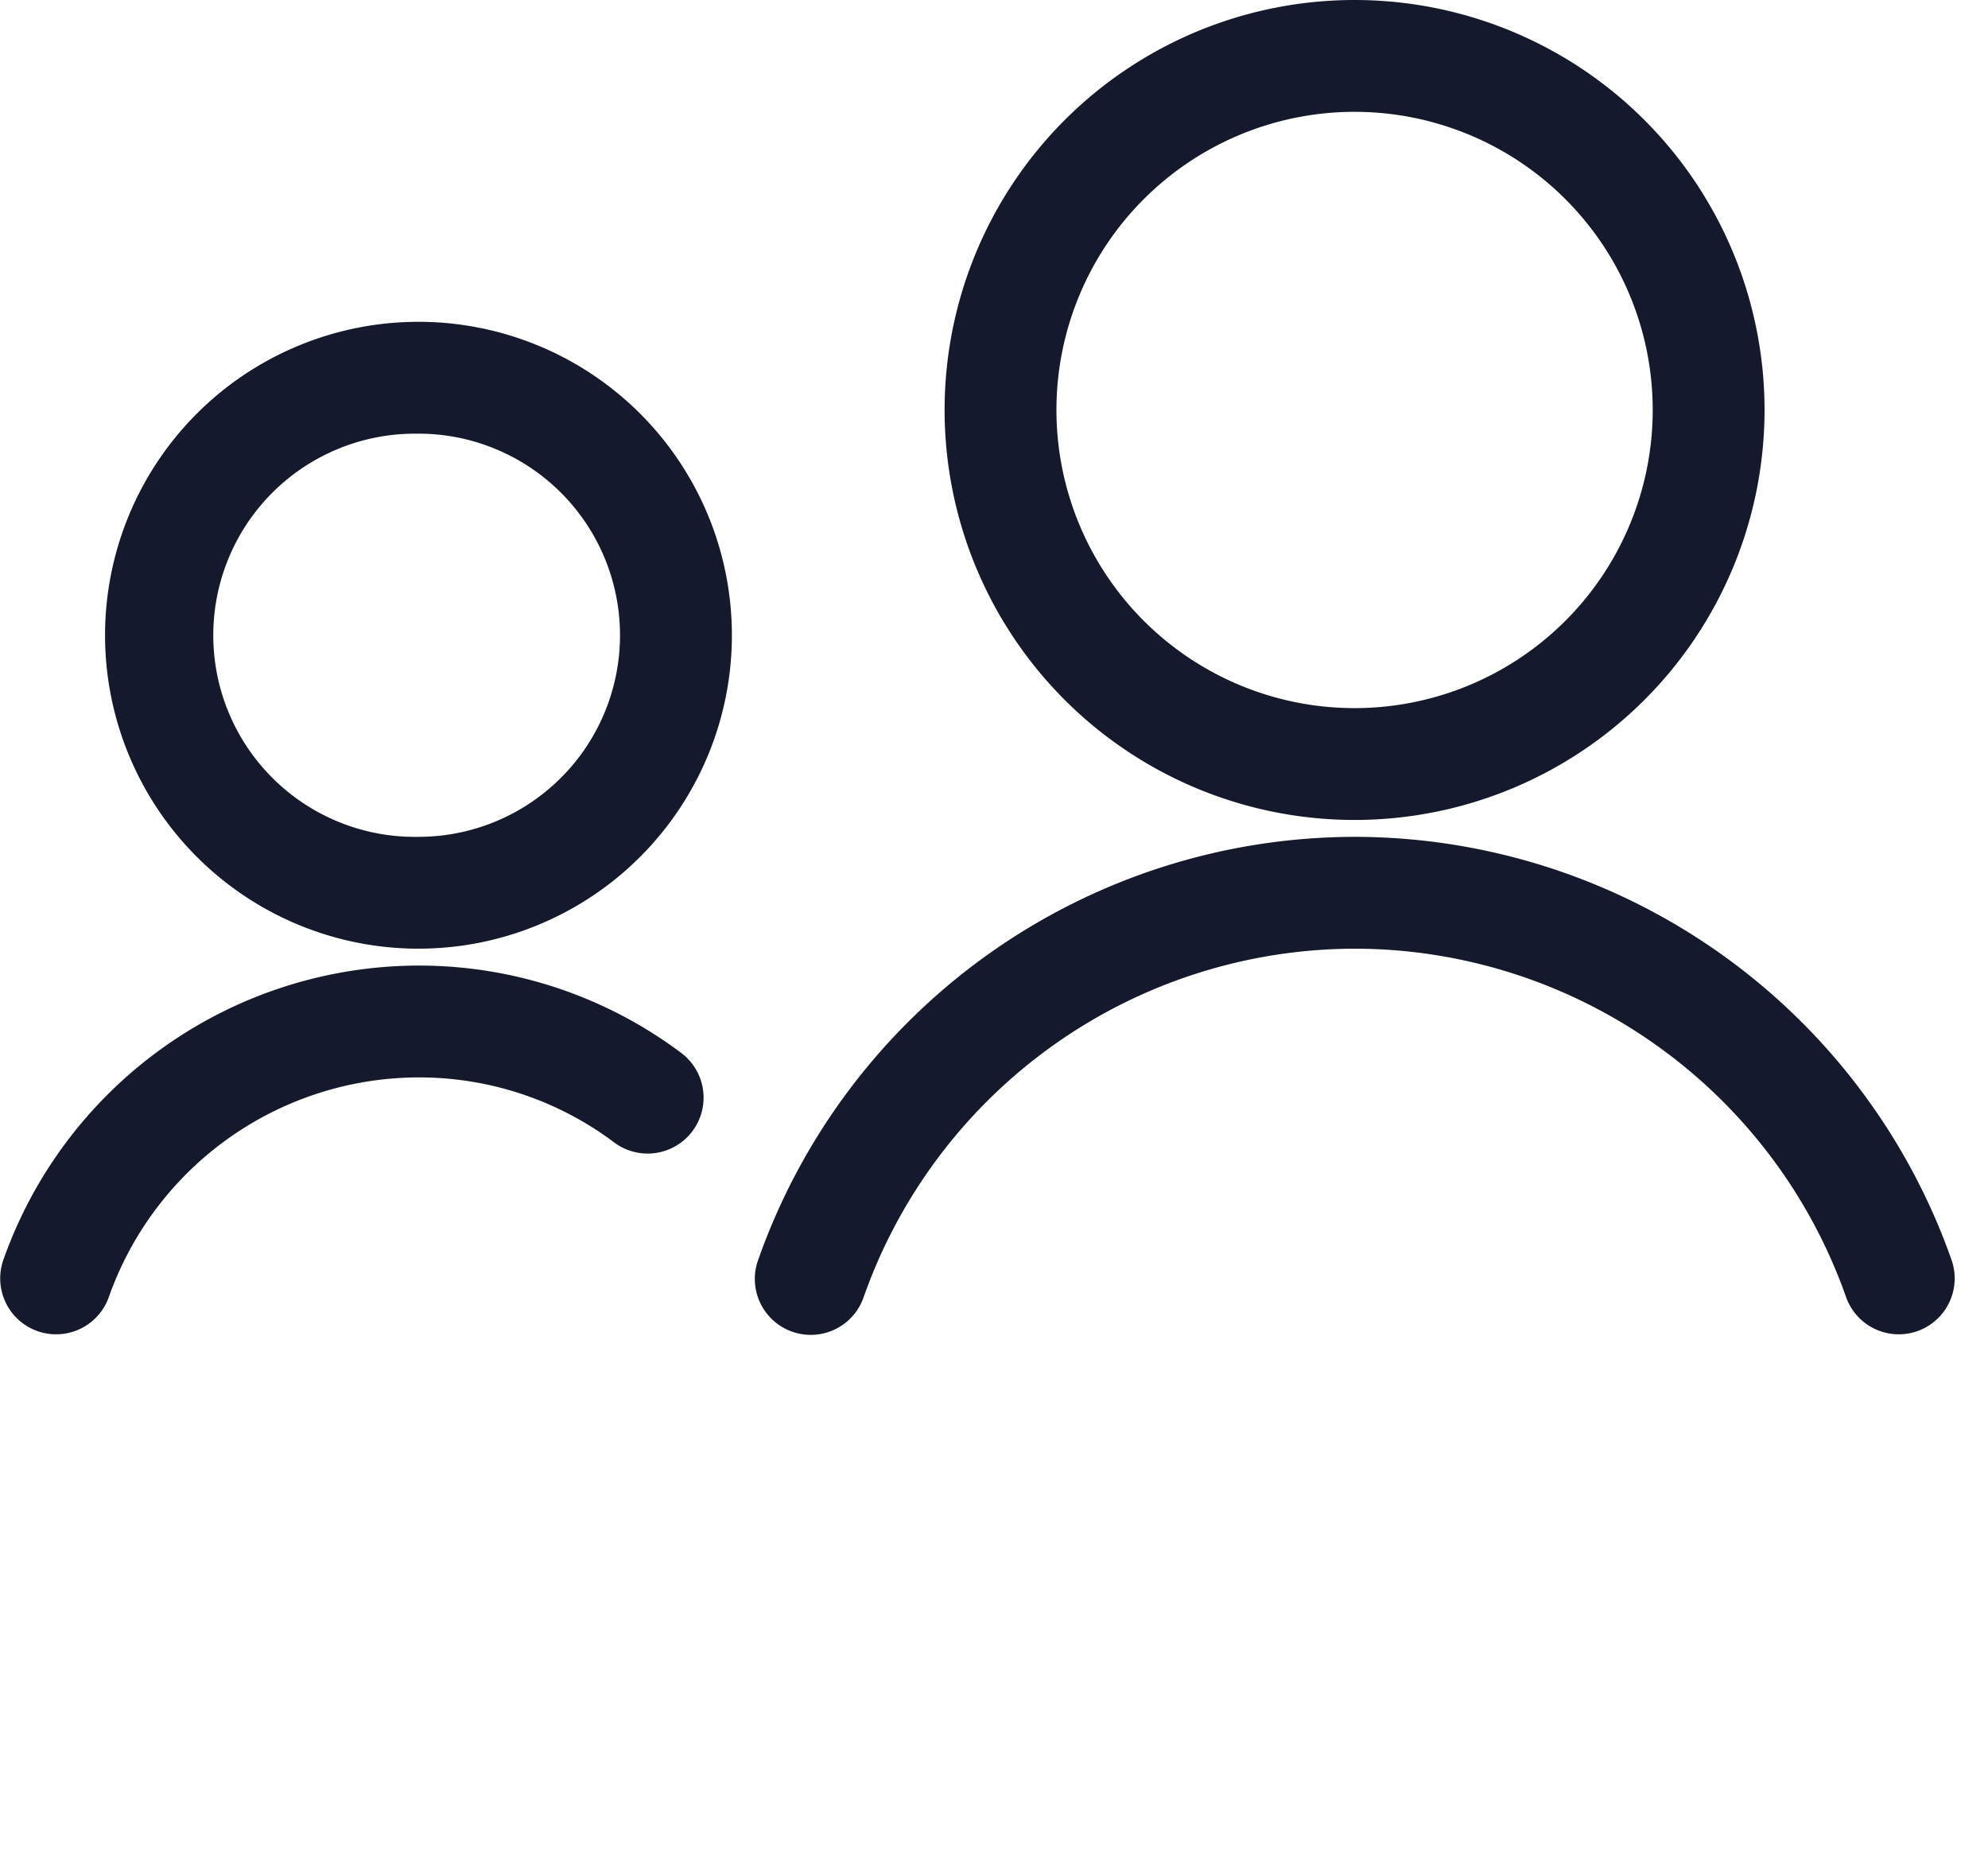
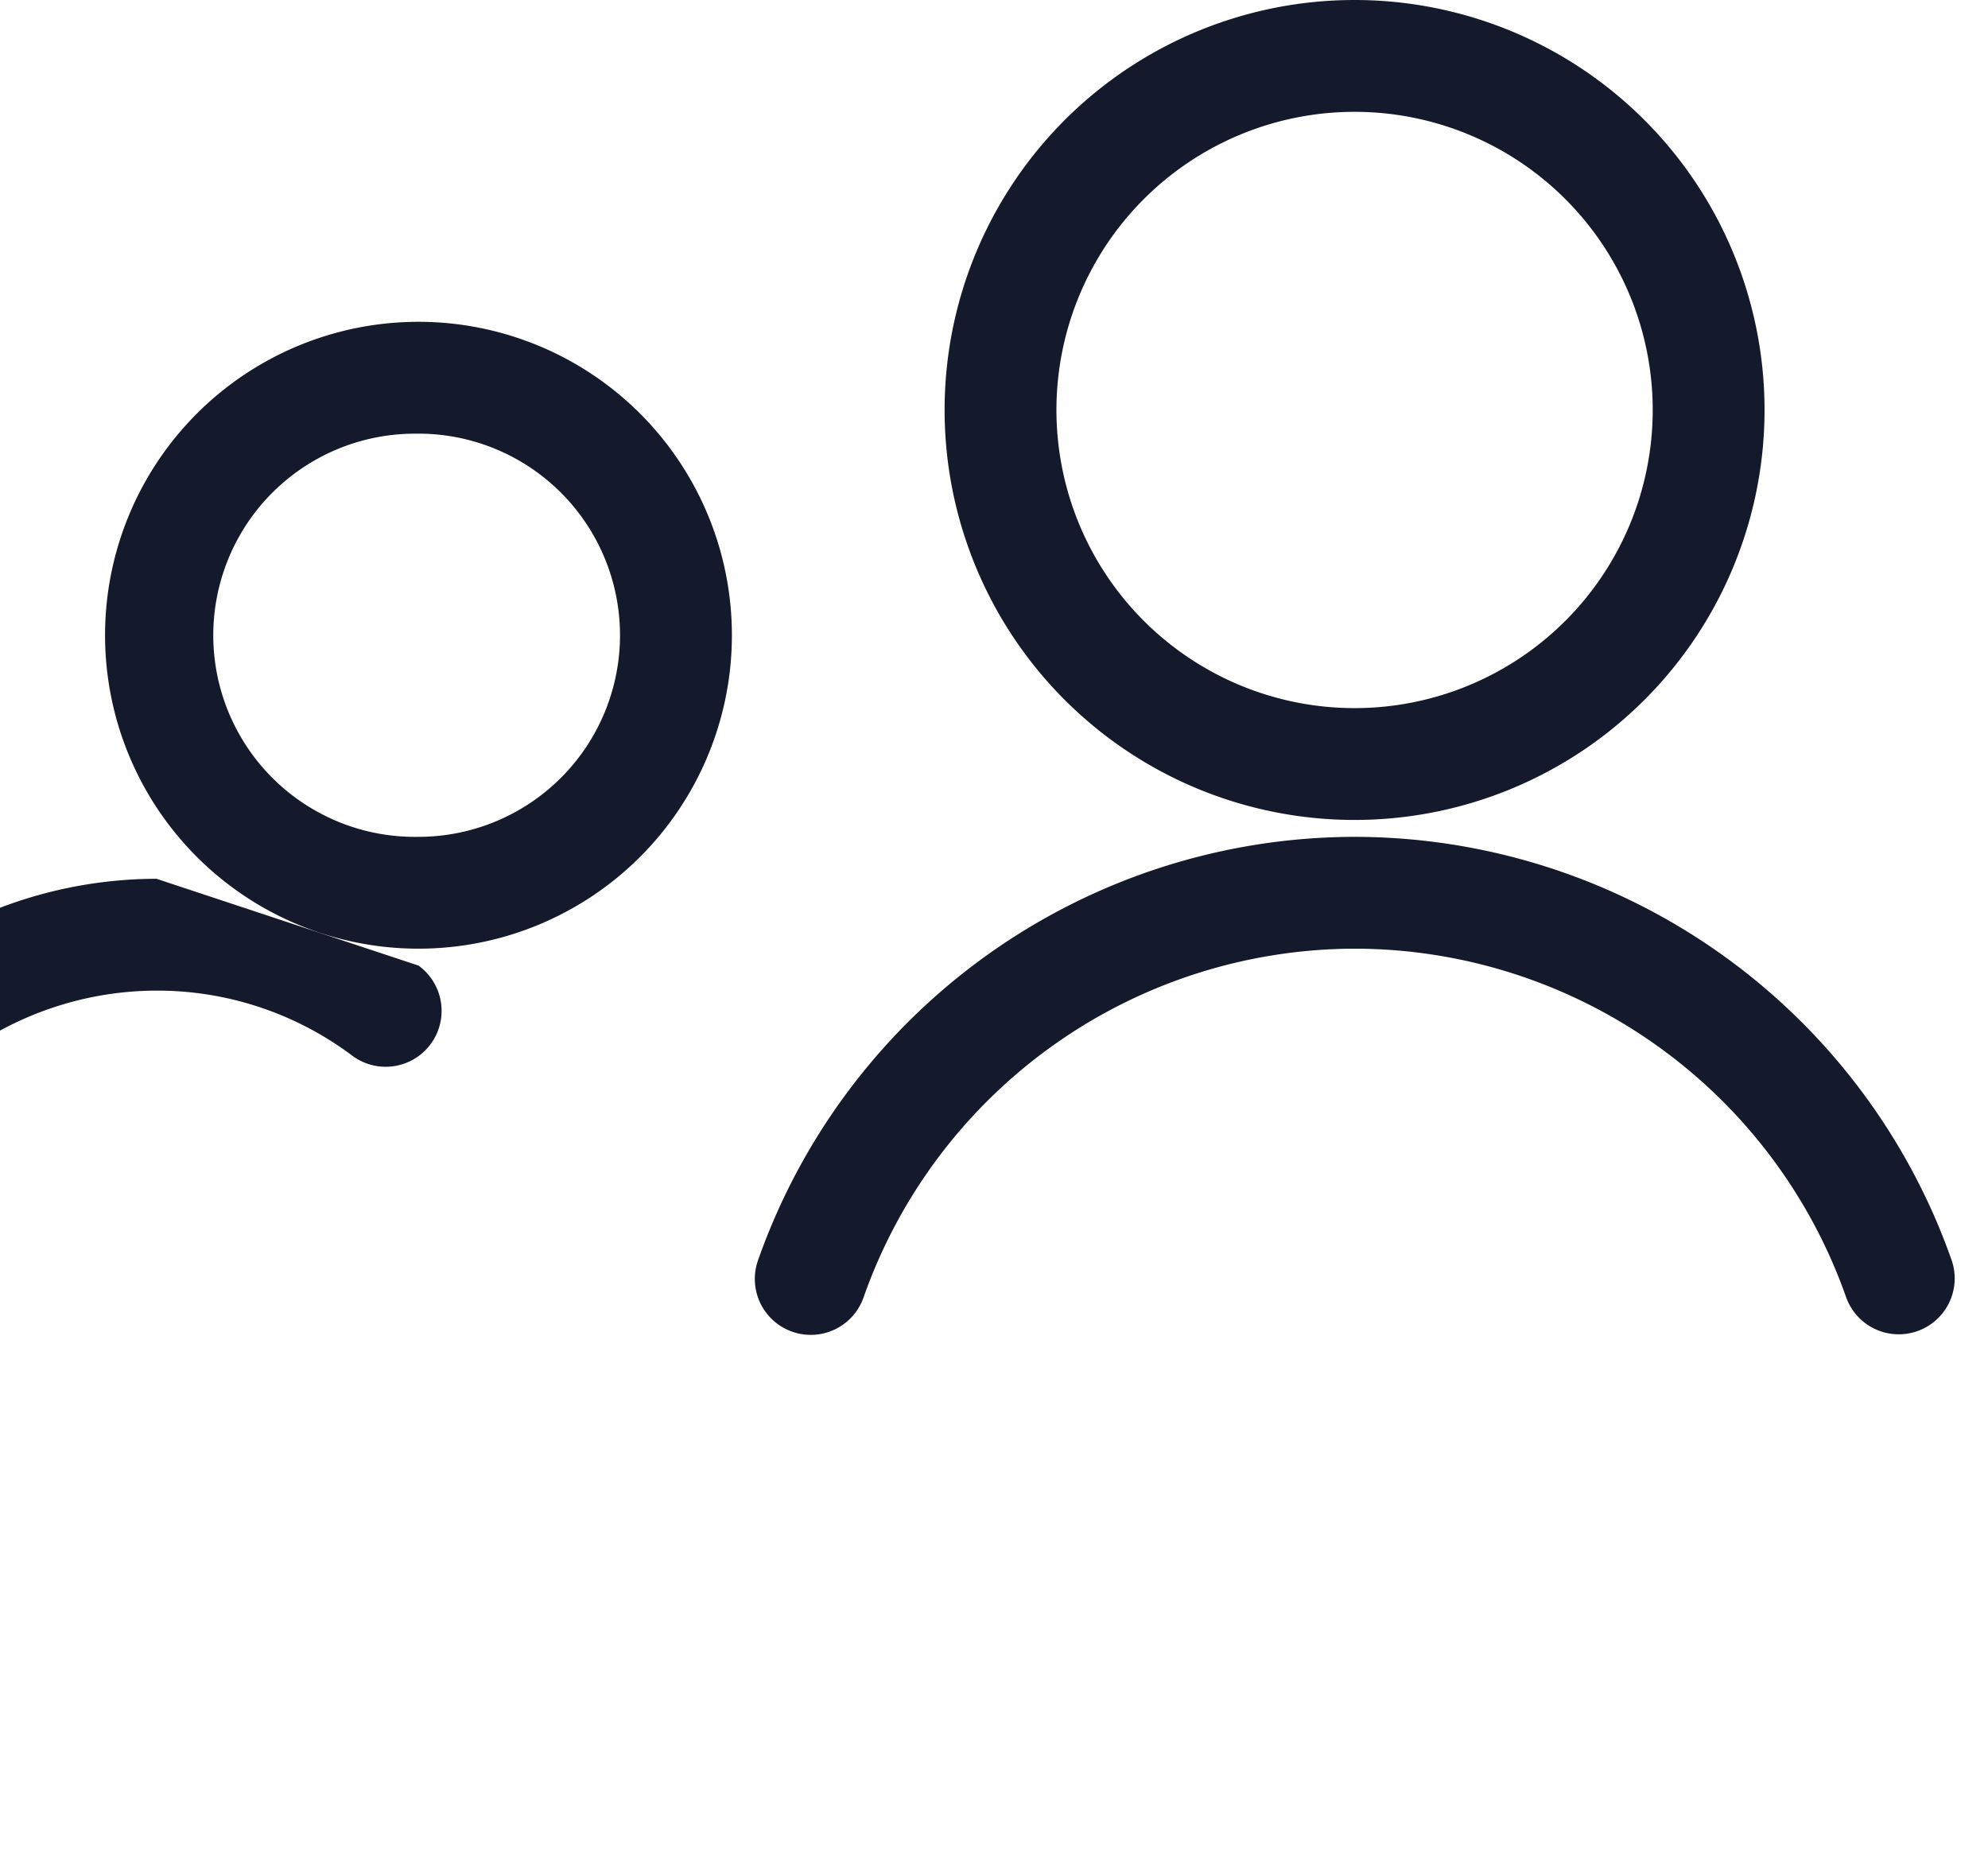
<svg xmlns="http://www.w3.org/2000/svg" width="32" height="30" fill="none">
-   <path fill="#14192B" fill-rule="evenodd" d="M21.804 1.8a4.799 4.799 0 1 0 0 9.598 4.799 4.799 0 0 0 0-9.598Zm-6.599 4.799a6.599 6.599 0 1 1 13.198 0 6.599 6.599 0 0 1-13.198 0Zm-8.47.382a3.245 3.245 0 1 0 0 6.489 3.245 3.245 0 0 0 0-6.49Zm-5.044 3.244a5.045 5.045 0 1 1 10.09 0 5.045 5.045 0 0 1-10.09 0Zm20.111 3.245h.012a10.198 10.198 0 0 1 9.602 6.818.9.9 0 0 1-1.698.597 8.397 8.397 0 0 0-7.907-5.615h-.006a8.396 8.396 0 0 0-7.905 5.614.9.9 0 0 1-1.699-.596 10.195 10.195 0 0 1 9.601-6.818ZM6.736 15.542c1.52-.002 3 .488 4.217 1.397a.9.9 0 1 1-1.077 1.442 5.228 5.228 0 0 0-3.137-1.039 5.299 5.299 0 0 0-4.99 3.543.9.9 0 0 1-1.698-.597 7.099 7.099 0 0 1 6.685-4.746Z" clip-rule="evenodd" />
+   <path fill="#14192B" fill-rule="evenodd" d="M21.804 1.8a4.799 4.799 0 1 0 0 9.598 4.799 4.799 0 0 0 0-9.598Zm-6.599 4.799a6.599 6.599 0 1 1 13.198 0 6.599 6.599 0 0 1-13.198 0Zm-8.47.382a3.245 3.245 0 1 0 0 6.489 3.245 3.245 0 0 0 0-6.49Zm-5.044 3.244a5.045 5.045 0 1 1 10.09 0 5.045 5.045 0 0 1-10.09 0Zm20.111 3.245h.012a10.198 10.198 0 0 1 9.602 6.818.9.9 0 0 1-1.698.597 8.397 8.397 0 0 0-7.907-5.615h-.006a8.396 8.396 0 0 0-7.905 5.614.9.9 0 0 1-1.699-.596 10.195 10.195 0 0 1 9.601-6.818ZM6.736 15.542a.9.9 0 1 1-1.077 1.442 5.228 5.228 0 0 0-3.137-1.039 5.299 5.299 0 0 0-4.99 3.543.9.9 0 0 1-1.698-.597 7.099 7.099 0 0 1 6.685-4.746Z" clip-rule="evenodd" />
</svg>